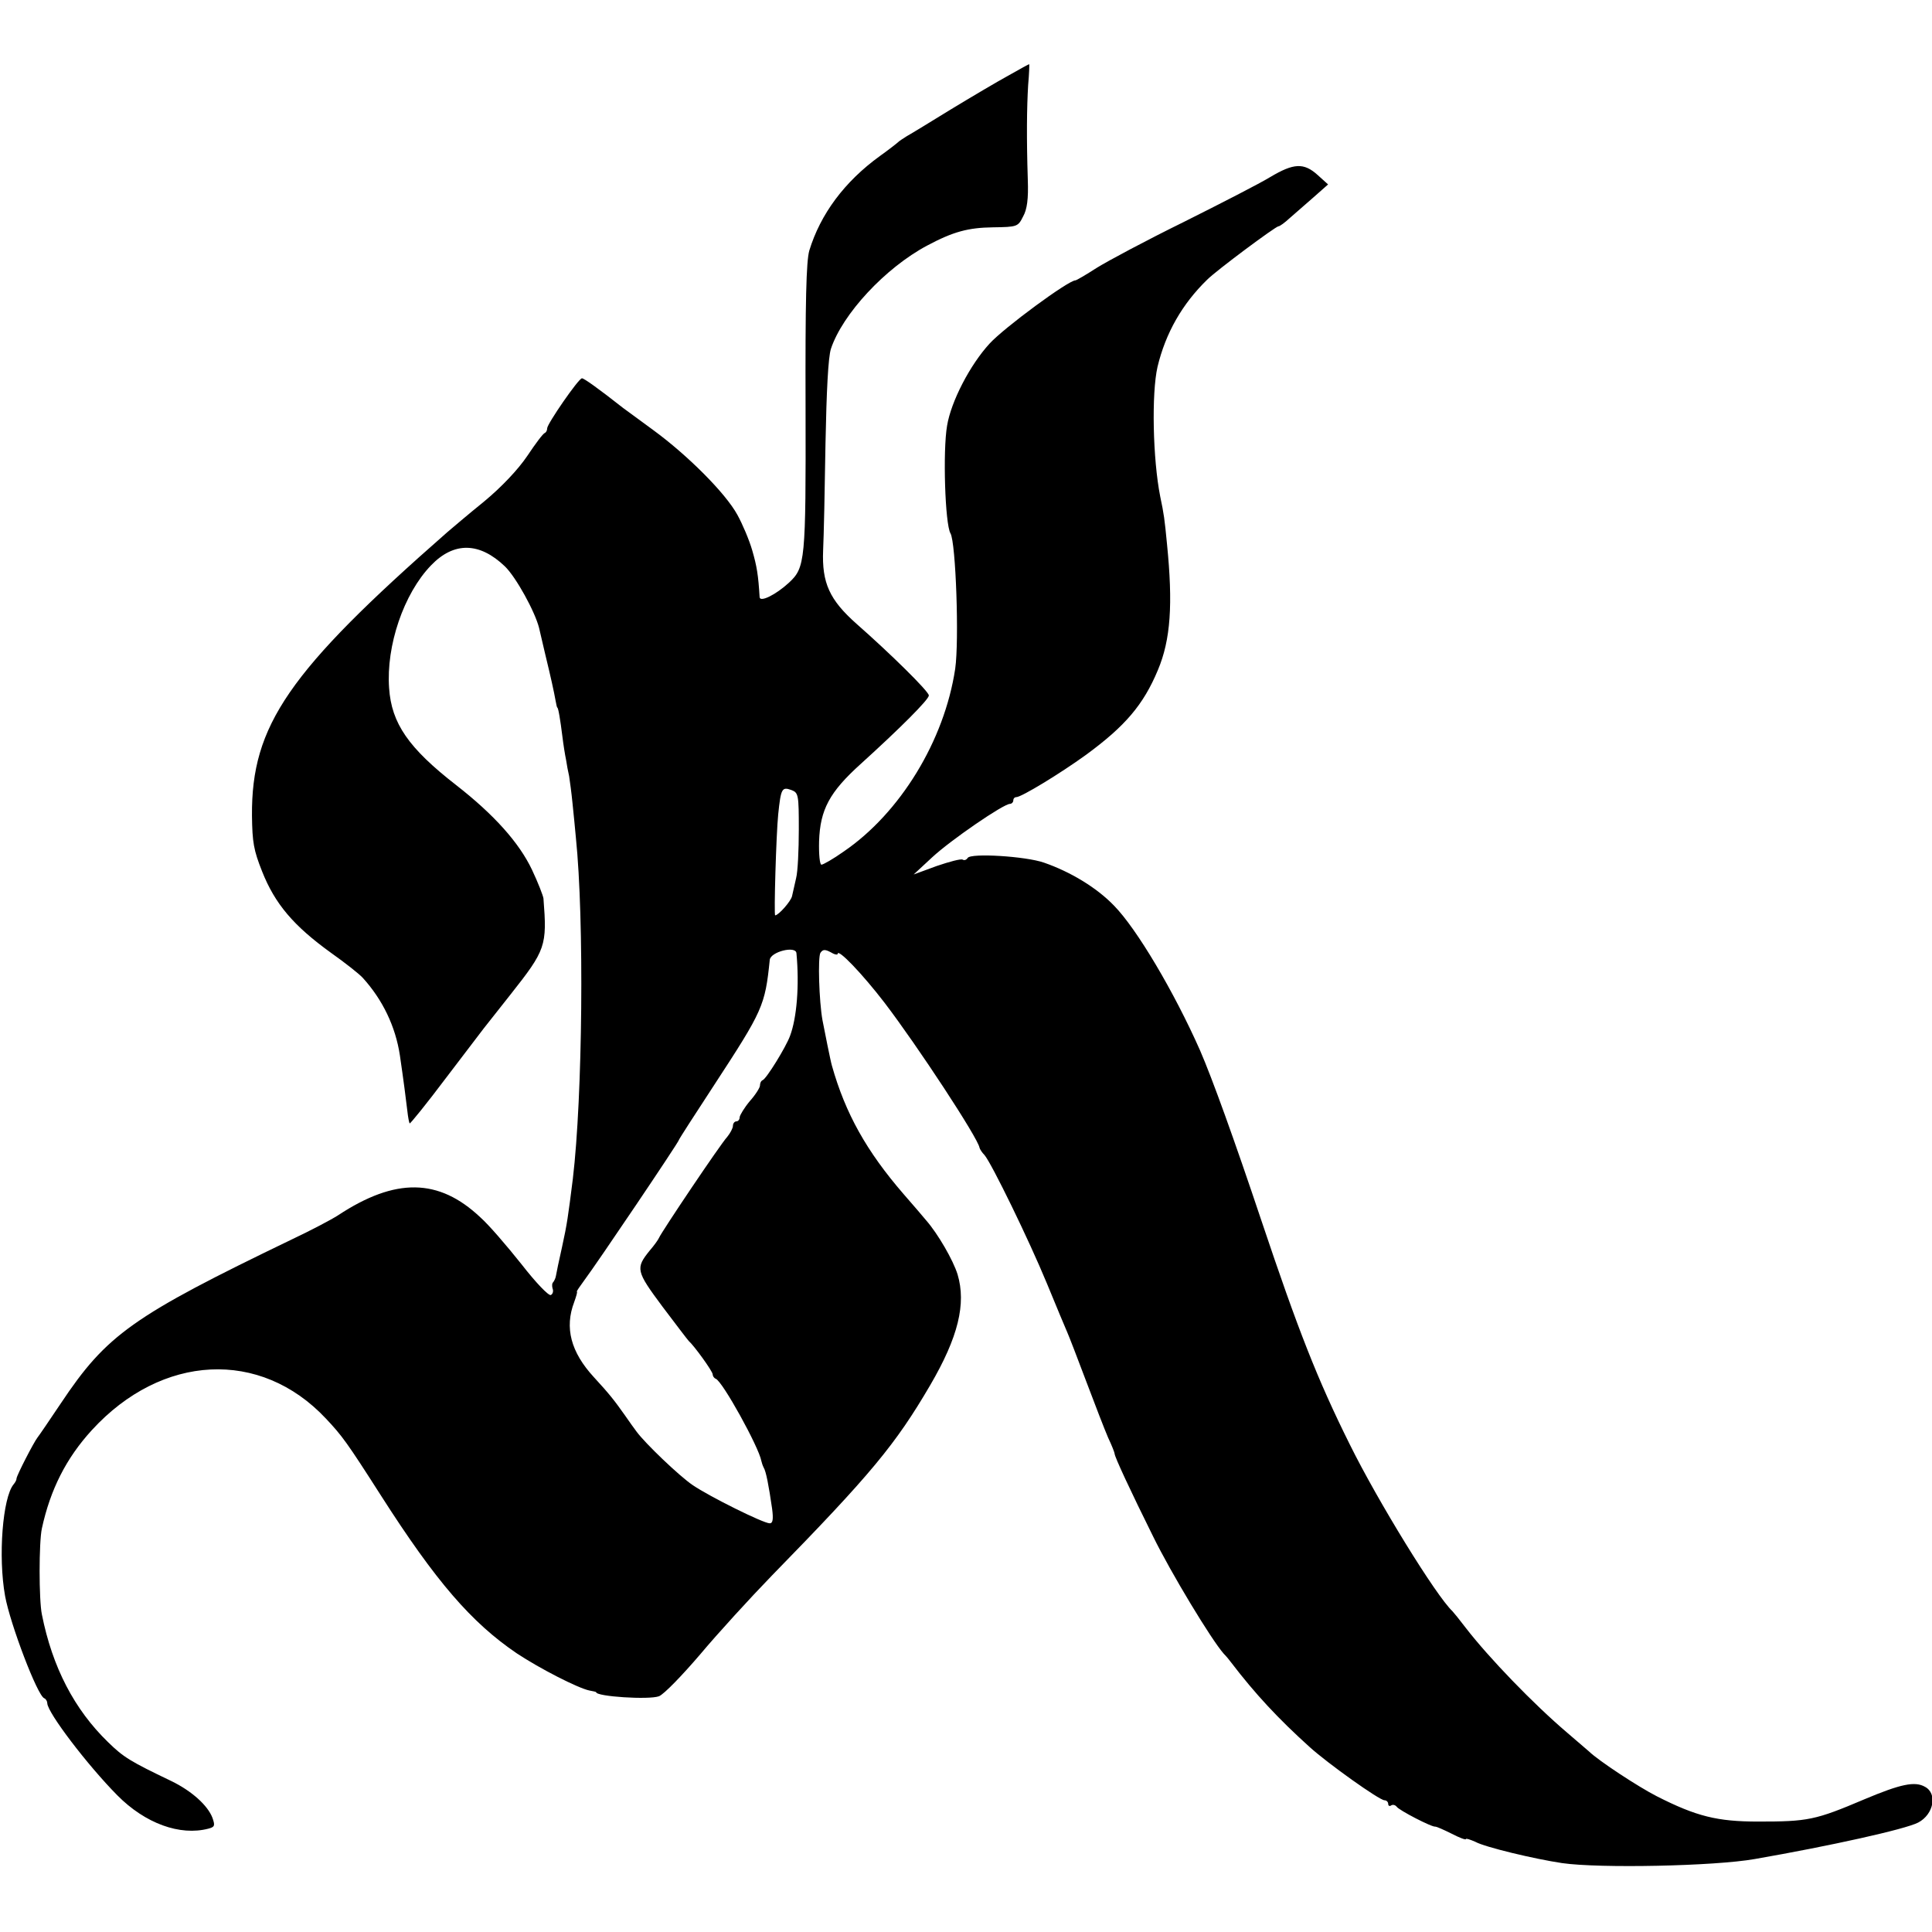
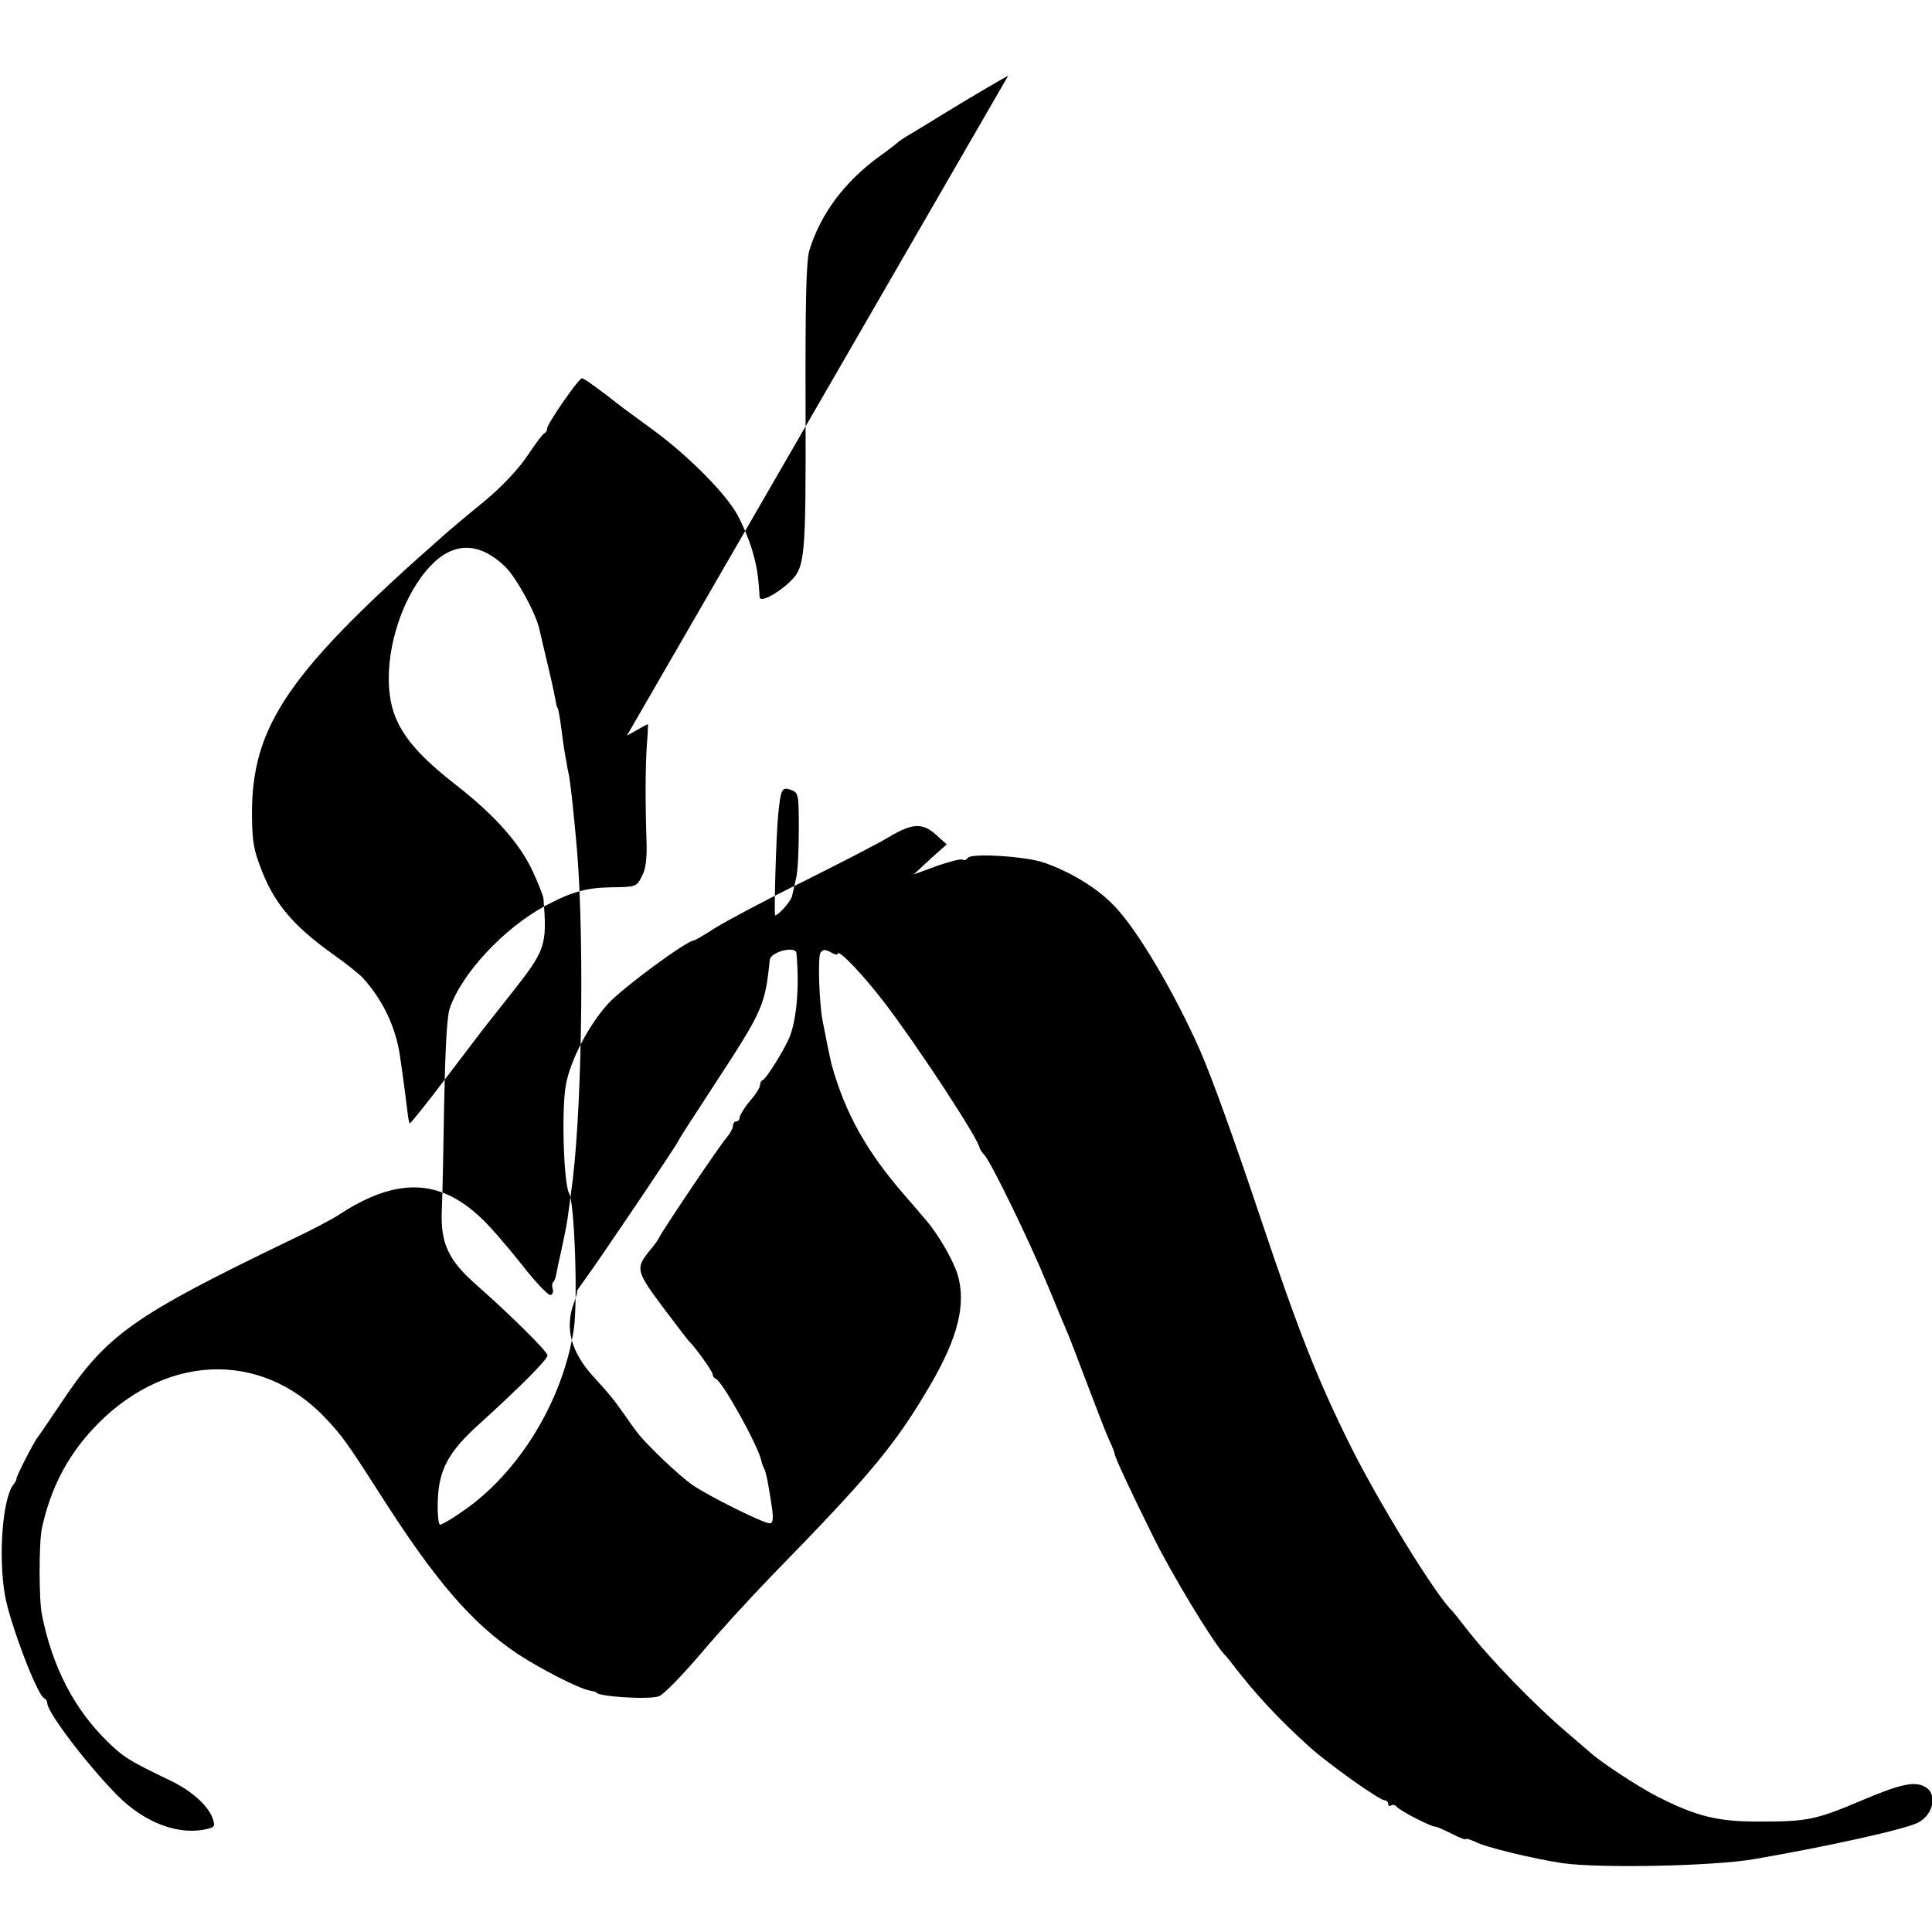
<svg xmlns="http://www.w3.org/2000/svg" version="1.0" width="572pt" height="572pt" viewBox="0 0 572 572" preserveAspectRatio="xMidYMid meet">
  <g transform="translate(0,572) scale(0.1,-0.1)" fill="#000000" stroke="none">
-     <path d="M2985 5496 c-33 -18 -109 -63 -170 -100 -60 -37 -119 -73 -130 -79 -11 -7 -22 -14 -25 -17 -3 -3 -27 -22 -55 -42 -105 -76 -176 -172 -209 -280 -9 -32 -12 -150 -11 -467 1 -453 -1 -471 -49 -516 -39 -36 -86 -59 -87 -43 -4 65 -8 91 -22 139 -9 31 -29 78 -44 105 -35 64 -147 176 -248 250 -44 32 -84 62 -90 66 -75 59 -116 88 -122 88 -10 0 -103 -135 -103 -148 0 -6 -3 -12 -7 -14 -5 -1 -28 -32 -52 -68 -27 -40 -76 -92 -128 -135 -47 -38 -95 -79 -108 -90 -471 -413 -581 -573 -579 -840 1 -79 5 -102 30 -165 38 -96 93 -161 204 -241 41 -29 83 -62 94 -74 59 -65 97 -144 110 -230 11 -75 18 -130 22 -164 2 -18 5 -35 7 -37 1 -2 50 58 107 134 57 75 108 142 112 147 5 6 40 51 79 100 105 133 109 144 98 285 -1 8 -16 47 -34 85 -38 80 -112 163 -225 251 -140 109 -191 182 -198 287 -9 125 43 279 124 363 68 71 144 69 219 -3 33 -32 89 -134 101 -182 2 -9 10 -43 18 -77 17 -70 26 -111 31 -139 2 -11 4 -20 5 -20 3 0 9 -37 15 -85 3 -25 8 -56 11 -70 2 -14 6 -35 9 -48 2 -13 7 -49 10 -80 3 -31 8 -77 10 -102 25 -243 20 -766 -9 -1010 -14 -111 -17 -134 -32 -202 -9 -40 -17 -78 -18 -85 -1 -7 -5 -15 -8 -19 -4 -3 -4 -12 -2 -19 3 -7 1 -16 -5 -19 -6 -4 -45 37 -87 91 -43 54 -97 117 -122 139 -123 116 -251 118 -421 6 -20 -13 -81 -45 -136 -71 -473 -228 -549 -282 -685 -486 -33 -49 -64 -95 -69 -101 -11 -14 -61 -111 -62 -121 0 -5 -4 -12 -9 -18 -32 -39 -46 -213 -25 -330 15 -83 96 -296 116 -303 5 -2 9 -9 9 -15 1 -28 119 -183 207 -272 83 -84 186 -121 270 -99 19 5 20 9 12 32 -14 37 -62 80 -122 109 -121 58 -141 70 -187 115 -100 97 -165 222 -196 378 -9 43 -9 214 0 255 25 115 72 208 148 291 207 226 499 241 693 34 48 -51 62 -70 163 -228 163 -255 268 -376 402 -467 68 -45 181 -103 215 -110 11 -2 20 -4 20 -5 0 -13 157 -23 186 -12 15 6 69 62 122 124 52 62 148 167 212 233 294 301 366 388 469 564 83 142 107 241 81 328 -13 42 -58 120 -93 160 -9 11 -39 46 -67 78 -109 126 -172 238 -212 380 -4 13 -22 104 -28 135 -10 56 -14 186 -6 199 7 10 13 11 30 2 11 -7 21 -9 21 -5 0 17 73 -59 139 -145 97 -127 277 -401 281 -429 1 -4 7 -14 15 -22 21 -25 130 -248 185 -381 28 -68 55 -133 60 -144 5 -11 30 -76 56 -145 26 -69 55 -144 65 -167 11 -23 19 -44 19 -47 0 -9 47 -110 114 -245 53 -108 172 -305 209 -347 7 -7 17 -19 22 -26 71 -93 140 -167 232 -250 54 -49 207 -158 222 -158 6 0 11 -5 11 -11 0 -5 4 -8 9 -4 5 3 12 1 16 -4 6 -10 106 -62 115 -59 3 0 24 -9 48 -21 23 -12 42 -19 42 -16 0 3 12 -1 28 -8 29 -16 176 -51 257 -63 111 -16 451 -9 570 12 224 39 445 88 484 108 46 24 58 86 20 106 -30 17 -72 8 -179 -37 -146 -62 -167 -66 -315 -66 -120 0 -182 15 -300 75 -53 27 -171 104 -201 133 -6 5 -35 30 -64 55 -100 85 -232 222 -300 310 -19 25 -37 47 -40 50 -48 45 -220 324 -304 494 -96 193 -153 339 -261 661 -81 242 -146 422 -182 505 -77 174 -188 361 -255 429 -51 53 -129 100 -207 127 -54 19 -217 29 -226 14 -4 -6 -10 -8 -15 -5 -5 3 -39 -6 -77 -19 l-68 -25 55 51 c55 51 211 158 230 158 5 0 10 5 10 10 0 6 4 10 9 10 15 0 130 70 206 125 116 85 170 148 213 251 38 90 45 195 27 374 -7 73 -9 88 -20 140 -22 111 -26 305 -8 384 24 100 73 186 147 258 28 28 203 158 211 158 4 0 19 11 33 24 15 13 47 41 71 62 l43 38 -31 28 c-41 37 -71 35 -140 -6 -31 -19 -146 -78 -256 -133 -110 -54 -226 -116 -258 -136 -31 -20 -60 -37 -63 -37 -21 0 -211 -140 -254 -187 -58 -63 -114 -171 -126 -243 -13 -75 -6 -292 10 -319 16 -27 26 -318 14 -401 -32 -213 -163 -427 -330 -541 -31 -22 -61 -39 -66 -39 -5 0 -8 31 -7 69 3 94 31 146 123 229 117 106 202 191 202 203 0 12 -114 124 -214 212 -80 71 -103 121 -99 218 2 41 5 183 7 316 3 155 8 255 16 280 34 103 161 240 285 306 77 41 121 53 195 54 72 1 74 2 89 32 12 21 16 53 14 108 -4 125 -3 214 1 281 3 34 4 62 3 62 -1 0 -29 -15 -62 -34z m-620 -2232 c0 -60 -3 -125 -8 -144 -4 -19 -10 -43 -12 -53 -3 -15 -40 -57 -50 -57 -4 0 3 240 9 299 8 77 11 82 39 72 21 -8 22 -14 22 -117z m-7 -366 c9 -96 1 -192 -19 -245 -12 -33 -70 -127 -81 -131 -5 -2 -8 -9 -8 -16 0 -6 -13 -27 -30 -46 -16 -19 -29 -41 -30 -47 0 -7 -4 -13 -10 -13 -5 0 -10 -6 -10 -13 0 -7 -8 -22 -17 -33 -19 -20 -195 -282 -202 -299 -2 -5 -14 -22 -27 -37 -43 -53 -41 -61 37 -166 40 -53 75 -99 78 -102 16 -14 71 -90 71 -99 0 -5 4 -11 9 -13 20 -7 128 -203 135 -243 1 -5 4 -14 7 -20 7 -11 15 -53 25 -122 4 -31 2 -43 -7 -43 -19 0 -178 79 -228 113 -40 27 -141 124 -166 158 -6 8 -22 30 -35 49 -31 44 -46 63 -92 113 -68 74 -87 146 -58 222 6 17 10 30 8 31 -2 0 9 16 23 35 34 45 279 408 279 414 0 2 47 75 104 162 145 222 151 235 165 371 2 24 77 43 79 20z" />
+     <path d="M2985 5496 c-33 -18 -109 -63 -170 -100 -60 -37 -119 -73 -130 -79 -11 -7 -22 -14 -25 -17 -3 -3 -27 -22 -55 -42 -105 -76 -176 -172 -209 -280 -9 -32 -12 -150 -11 -467 1 -453 -1 -471 -49 -516 -39 -36 -86 -59 -87 -43 -4 65 -8 91 -22 139 -9 31 -29 78 -44 105 -35 64 -147 176 -248 250 -44 32 -84 62 -90 66 -75 59 -116 88 -122 88 -10 0 -103 -135 -103 -148 0 -6 -3 -12 -7 -14 -5 -1 -28 -32 -52 -68 -27 -40 -76 -92 -128 -135 -47 -38 -95 -79 -108 -90 -471 -413 -581 -573 -579 -840 1 -79 5 -102 30 -165 38 -96 93 -161 204 -241 41 -29 83 -62 94 -74 59 -65 97 -144 110 -230 11 -75 18 -130 22 -164 2 -18 5 -35 7 -37 1 -2 50 58 107 134 57 75 108 142 112 147 5 6 40 51 79 100 105 133 109 144 98 285 -1 8 -16 47 -34 85 -38 80 -112 163 -225 251 -140 109 -191 182 -198 287 -9 125 43 279 124 363 68 71 144 69 219 -3 33 -32 89 -134 101 -182 2 -9 10 -43 18 -77 17 -70 26 -111 31 -139 2 -11 4 -20 5 -20 3 0 9 -37 15 -85 3 -25 8 -56 11 -70 2 -14 6 -35 9 -48 2 -13 7 -49 10 -80 3 -31 8 -77 10 -102 25 -243 20 -766 -9 -1010 -14 -111 -17 -134 -32 -202 -9 -40 -17 -78 -18 -85 -1 -7 -5 -15 -8 -19 -4 -3 -4 -12 -2 -19 3 -7 1 -16 -5 -19 -6 -4 -45 37 -87 91 -43 54 -97 117 -122 139 -123 116 -251 118 -421 6 -20 -13 -81 -45 -136 -71 -473 -228 -549 -282 -685 -486 -33 -49 -64 -95 -69 -101 -11 -14 -61 -111 -62 -121 0 -5 -4 -12 -9 -18 -32 -39 -46 -213 -25 -330 15 -83 96 -296 116 -303 5 -2 9 -9 9 -15 1 -28 119 -183 207 -272 83 -84 186 -121 270 -99 19 5 20 9 12 32 -14 37 -62 80 -122 109 -121 58 -141 70 -187 115 -100 97 -165 222 -196 378 -9 43 -9 214 0 255 25 115 72 208 148 291 207 226 499 241 693 34 48 -51 62 -70 163 -228 163 -255 268 -376 402 -467 68 -45 181 -103 215 -110 11 -2 20 -4 20 -5 0 -13 157 -23 186 -12 15 6 69 62 122 124 52 62 148 167 212 233 294 301 366 388 469 564 83 142 107 241 81 328 -13 42 -58 120 -93 160 -9 11 -39 46 -67 78 -109 126 -172 238 -212 380 -4 13 -22 104 -28 135 -10 56 -14 186 -6 199 7 10 13 11 30 2 11 -7 21 -9 21 -5 0 17 73 -59 139 -145 97 -127 277 -401 281 -429 1 -4 7 -14 15 -22 21 -25 130 -248 185 -381 28 -68 55 -133 60 -144 5 -11 30 -76 56 -145 26 -69 55 -144 65 -167 11 -23 19 -44 19 -47 0 -9 47 -110 114 -245 53 -108 172 -305 209 -347 7 -7 17 -19 22 -26 71 -93 140 -167 232 -250 54 -49 207 -158 222 -158 6 0 11 -5 11 -11 0 -5 4 -8 9 -4 5 3 12 1 16 -4 6 -10 106 -62 115 -59 3 0 24 -9 48 -21 23 -12 42 -19 42 -16 0 3 12 -1 28 -8 29 -16 176 -51 257 -63 111 -16 451 -9 570 12 224 39 445 88 484 108 46 24 58 86 20 106 -30 17 -72 8 -179 -37 -146 -62 -167 -66 -315 -66 -120 0 -182 15 -300 75 -53 27 -171 104 -201 133 -6 5 -35 30 -64 55 -100 85 -232 222 -300 310 -19 25 -37 47 -40 50 -48 45 -220 324 -304 494 -96 193 -153 339 -261 661 -81 242 -146 422 -182 505 -77 174 -188 361 -255 429 -51 53 -129 100 -207 127 -54 19 -217 29 -226 14 -4 -6 -10 -8 -15 -5 -5 3 -39 -6 -77 -19 l-68 -25 55 51 l43 38 -31 28 c-41 37 -71 35 -140 -6 -31 -19 -146 -78 -256 -133 -110 -54 -226 -116 -258 -136 -31 -20 -60 -37 -63 -37 -21 0 -211 -140 -254 -187 -58 -63 -114 -171 -126 -243 -13 -75 -6 -292 10 -319 16 -27 26 -318 14 -401 -32 -213 -163 -427 -330 -541 -31 -22 -61 -39 -66 -39 -5 0 -8 31 -7 69 3 94 31 146 123 229 117 106 202 191 202 203 0 12 -114 124 -214 212 -80 71 -103 121 -99 218 2 41 5 183 7 316 3 155 8 255 16 280 34 103 161 240 285 306 77 41 121 53 195 54 72 1 74 2 89 32 12 21 16 53 14 108 -4 125 -3 214 1 281 3 34 4 62 3 62 -1 0 -29 -15 -62 -34z m-620 -2232 c0 -60 -3 -125 -8 -144 -4 -19 -10 -43 -12 -53 -3 -15 -40 -57 -50 -57 -4 0 3 240 9 299 8 77 11 82 39 72 21 -8 22 -14 22 -117z m-7 -366 c9 -96 1 -192 -19 -245 -12 -33 -70 -127 -81 -131 -5 -2 -8 -9 -8 -16 0 -6 -13 -27 -30 -46 -16 -19 -29 -41 -30 -47 0 -7 -4 -13 -10 -13 -5 0 -10 -6 -10 -13 0 -7 -8 -22 -17 -33 -19 -20 -195 -282 -202 -299 -2 -5 -14 -22 -27 -37 -43 -53 -41 -61 37 -166 40 -53 75 -99 78 -102 16 -14 71 -90 71 -99 0 -5 4 -11 9 -13 20 -7 128 -203 135 -243 1 -5 4 -14 7 -20 7 -11 15 -53 25 -122 4 -31 2 -43 -7 -43 -19 0 -178 79 -228 113 -40 27 -141 124 -166 158 -6 8 -22 30 -35 49 -31 44 -46 63 -92 113 -68 74 -87 146 -58 222 6 17 10 30 8 31 -2 0 9 16 23 35 34 45 279 408 279 414 0 2 47 75 104 162 145 222 151 235 165 371 2 24 77 43 79 20z" />
  </g>
</svg>